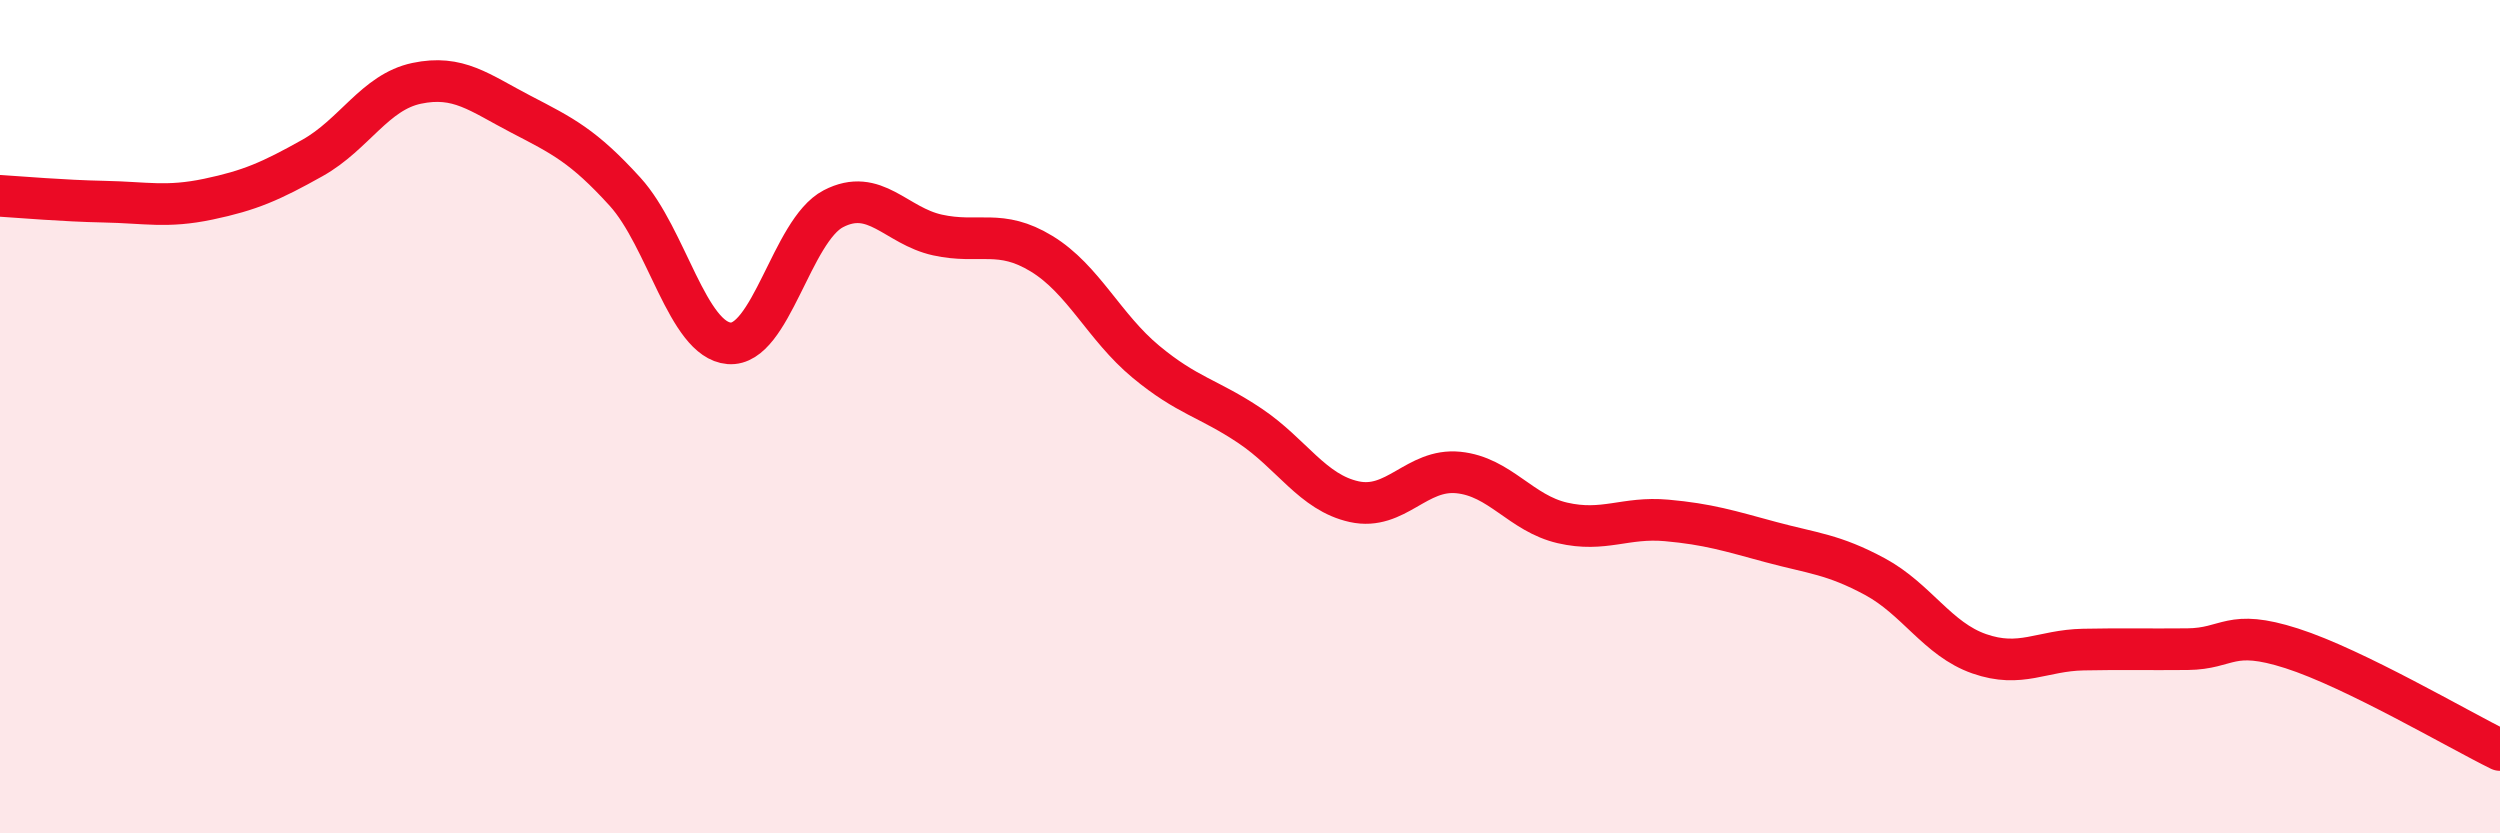
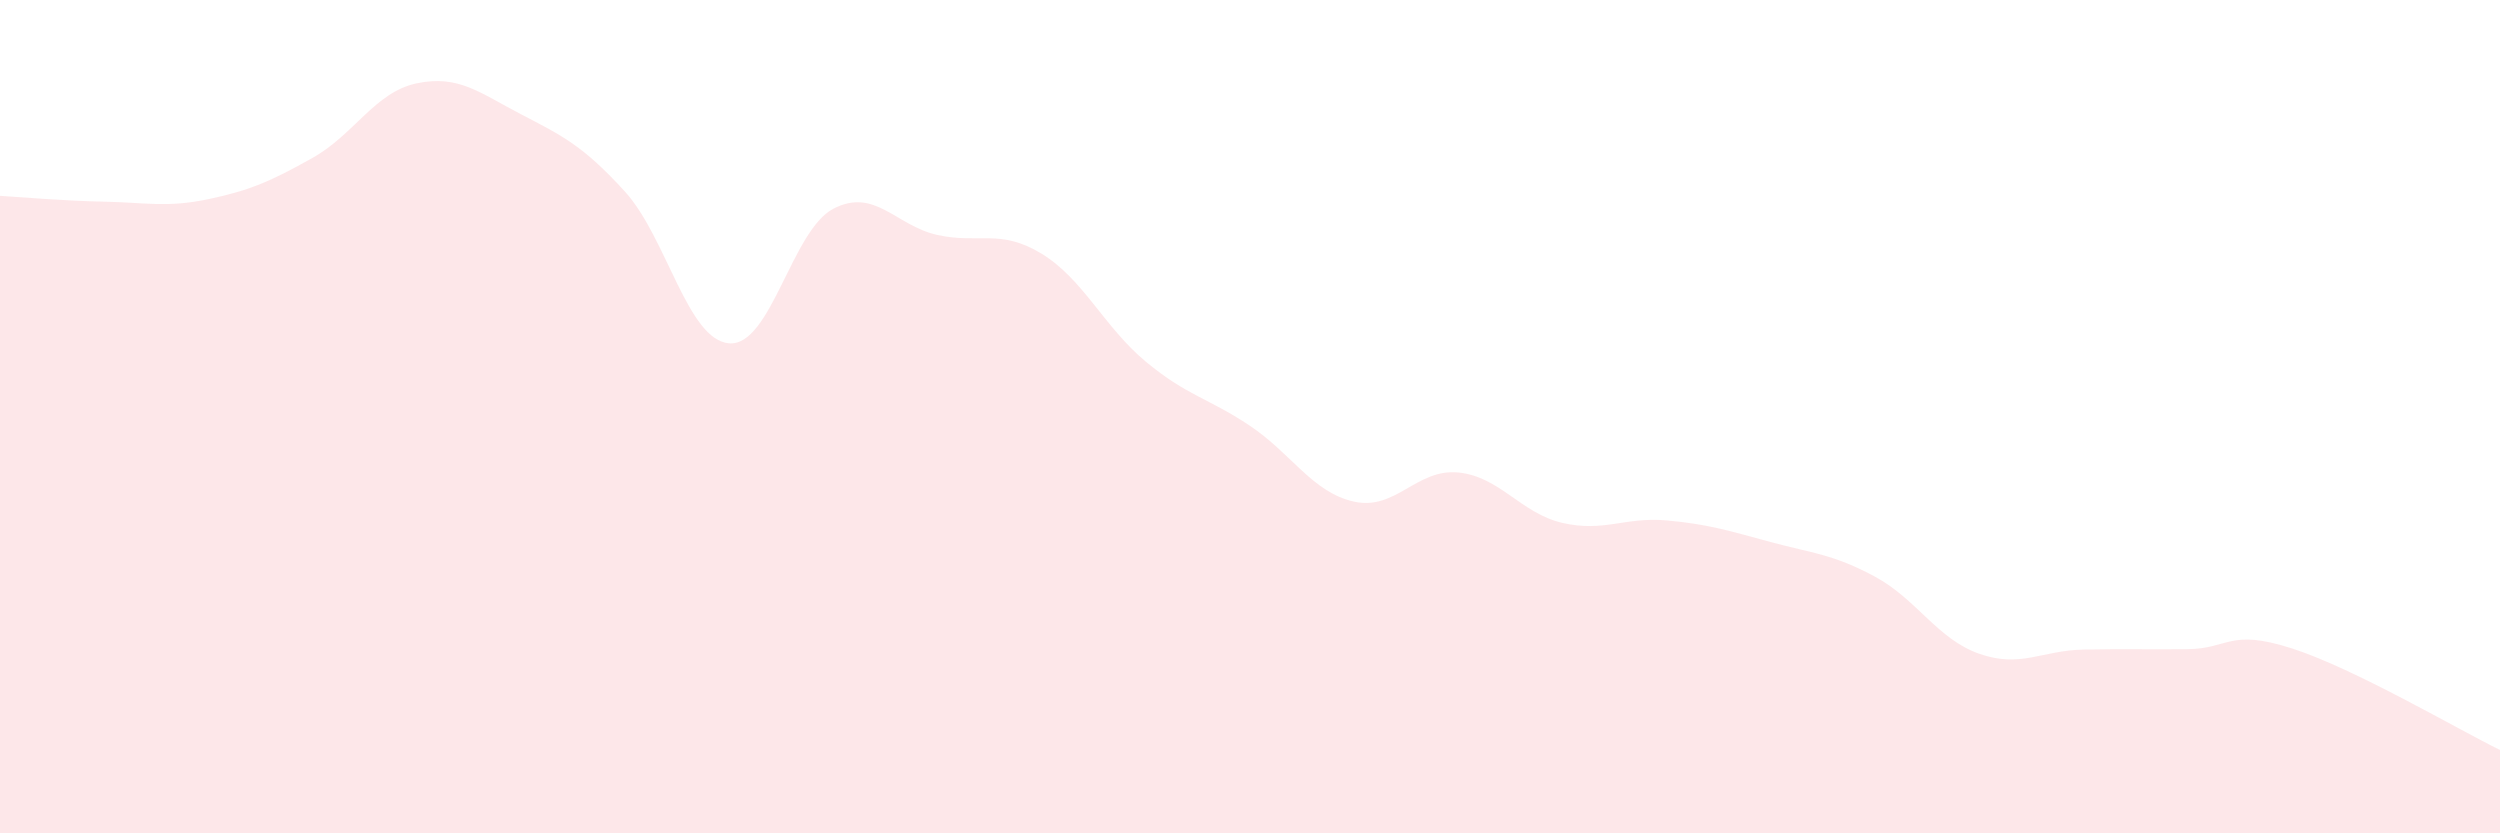
<svg xmlns="http://www.w3.org/2000/svg" width="60" height="20" viewBox="0 0 60 20">
  <path d="M 0,4.7 C 0.5,4.73 1.5,4.82 2.5,4.84 C 3.5,4.86 4,4.99 5,4.78 C 6,4.57 6.5,4.35 7.5,3.79 C 8.5,3.23 9,2.21 10,2 C 11,1.79 11.5,2.22 12.5,2.74 C 13.5,3.26 14,3.5 15,4.6 C 16,5.7 16.5,8.16 17.5,8.24 C 18.5,8.32 19,5.53 20,5.01 C 21,4.49 21.5,5.42 22.5,5.64 C 23.5,5.86 24,5.48 25,6.09 C 26,6.7 26.5,7.85 27.5,8.68 C 28.5,9.51 29,9.55 30,10.22 C 31,10.89 31.5,11.82 32.5,12.04 C 33.5,12.26 34,11.24 35,11.34 C 36,11.44 36.5,12.32 37.5,12.55 C 38.5,12.78 39,12.4 40,12.49 C 41,12.58 41.5,12.74 42.5,13.01 C 43.5,13.28 44,13.3 45,13.84 C 46,14.38 46.5,15.34 47.5,15.69 C 48.5,16.04 49,15.61 50,15.59 C 51,15.57 51.5,15.59 52.5,15.58 C 53.5,15.57 53.5,15.08 55,15.56 C 56.5,16.04 59,17.51 60,18L60 20L0 20Z" fill="#EB0A25" opacity="0.1" stroke-linecap="round" stroke-linejoin="round" />
-   <path d="M 0,4.7 C 0.5,4.73 1.5,4.82 2.5,4.84 C 3.5,4.86 4,4.99 5,4.78 C 6,4.57 6.5,4.35 7.5,3.79 C 8.5,3.23 9,2.21 10,2 C 11,1.79 11.5,2.22 12.5,2.74 C 13.5,3.26 14,3.5 15,4.6 C 16,5.7 16.5,8.16 17.5,8.24 C 18.5,8.32 19,5.53 20,5.01 C 21,4.49 21.5,5.42 22.5,5.64 C 23.5,5.86 24,5.48 25,6.09 C 26,6.7 26.5,7.85 27.5,8.68 C 28.5,9.51 29,9.55 30,10.22 C 31,10.89 31.5,11.82 32.5,12.04 C 33.5,12.26 34,11.24 35,11.34 C 36,11.44 36.5,12.32 37.5,12.55 C 38.5,12.78 39,12.4 40,12.49 C 41,12.58 41.5,12.74 42.5,13.01 C 43.5,13.28 44,13.3 45,13.84 C 46,14.38 46.5,15.34 47.5,15.69 C 48.5,16.04 49,15.61 50,15.59 C 51,15.57 51.5,15.59 52.5,15.58 C 53.5,15.57 53.5,15.08 55,15.56 C 56.5,16.04 59,17.51 60,18" stroke="#EB0A25" stroke-width="1" fill="none" stroke-linecap="round" stroke-linejoin="round" />
</svg>